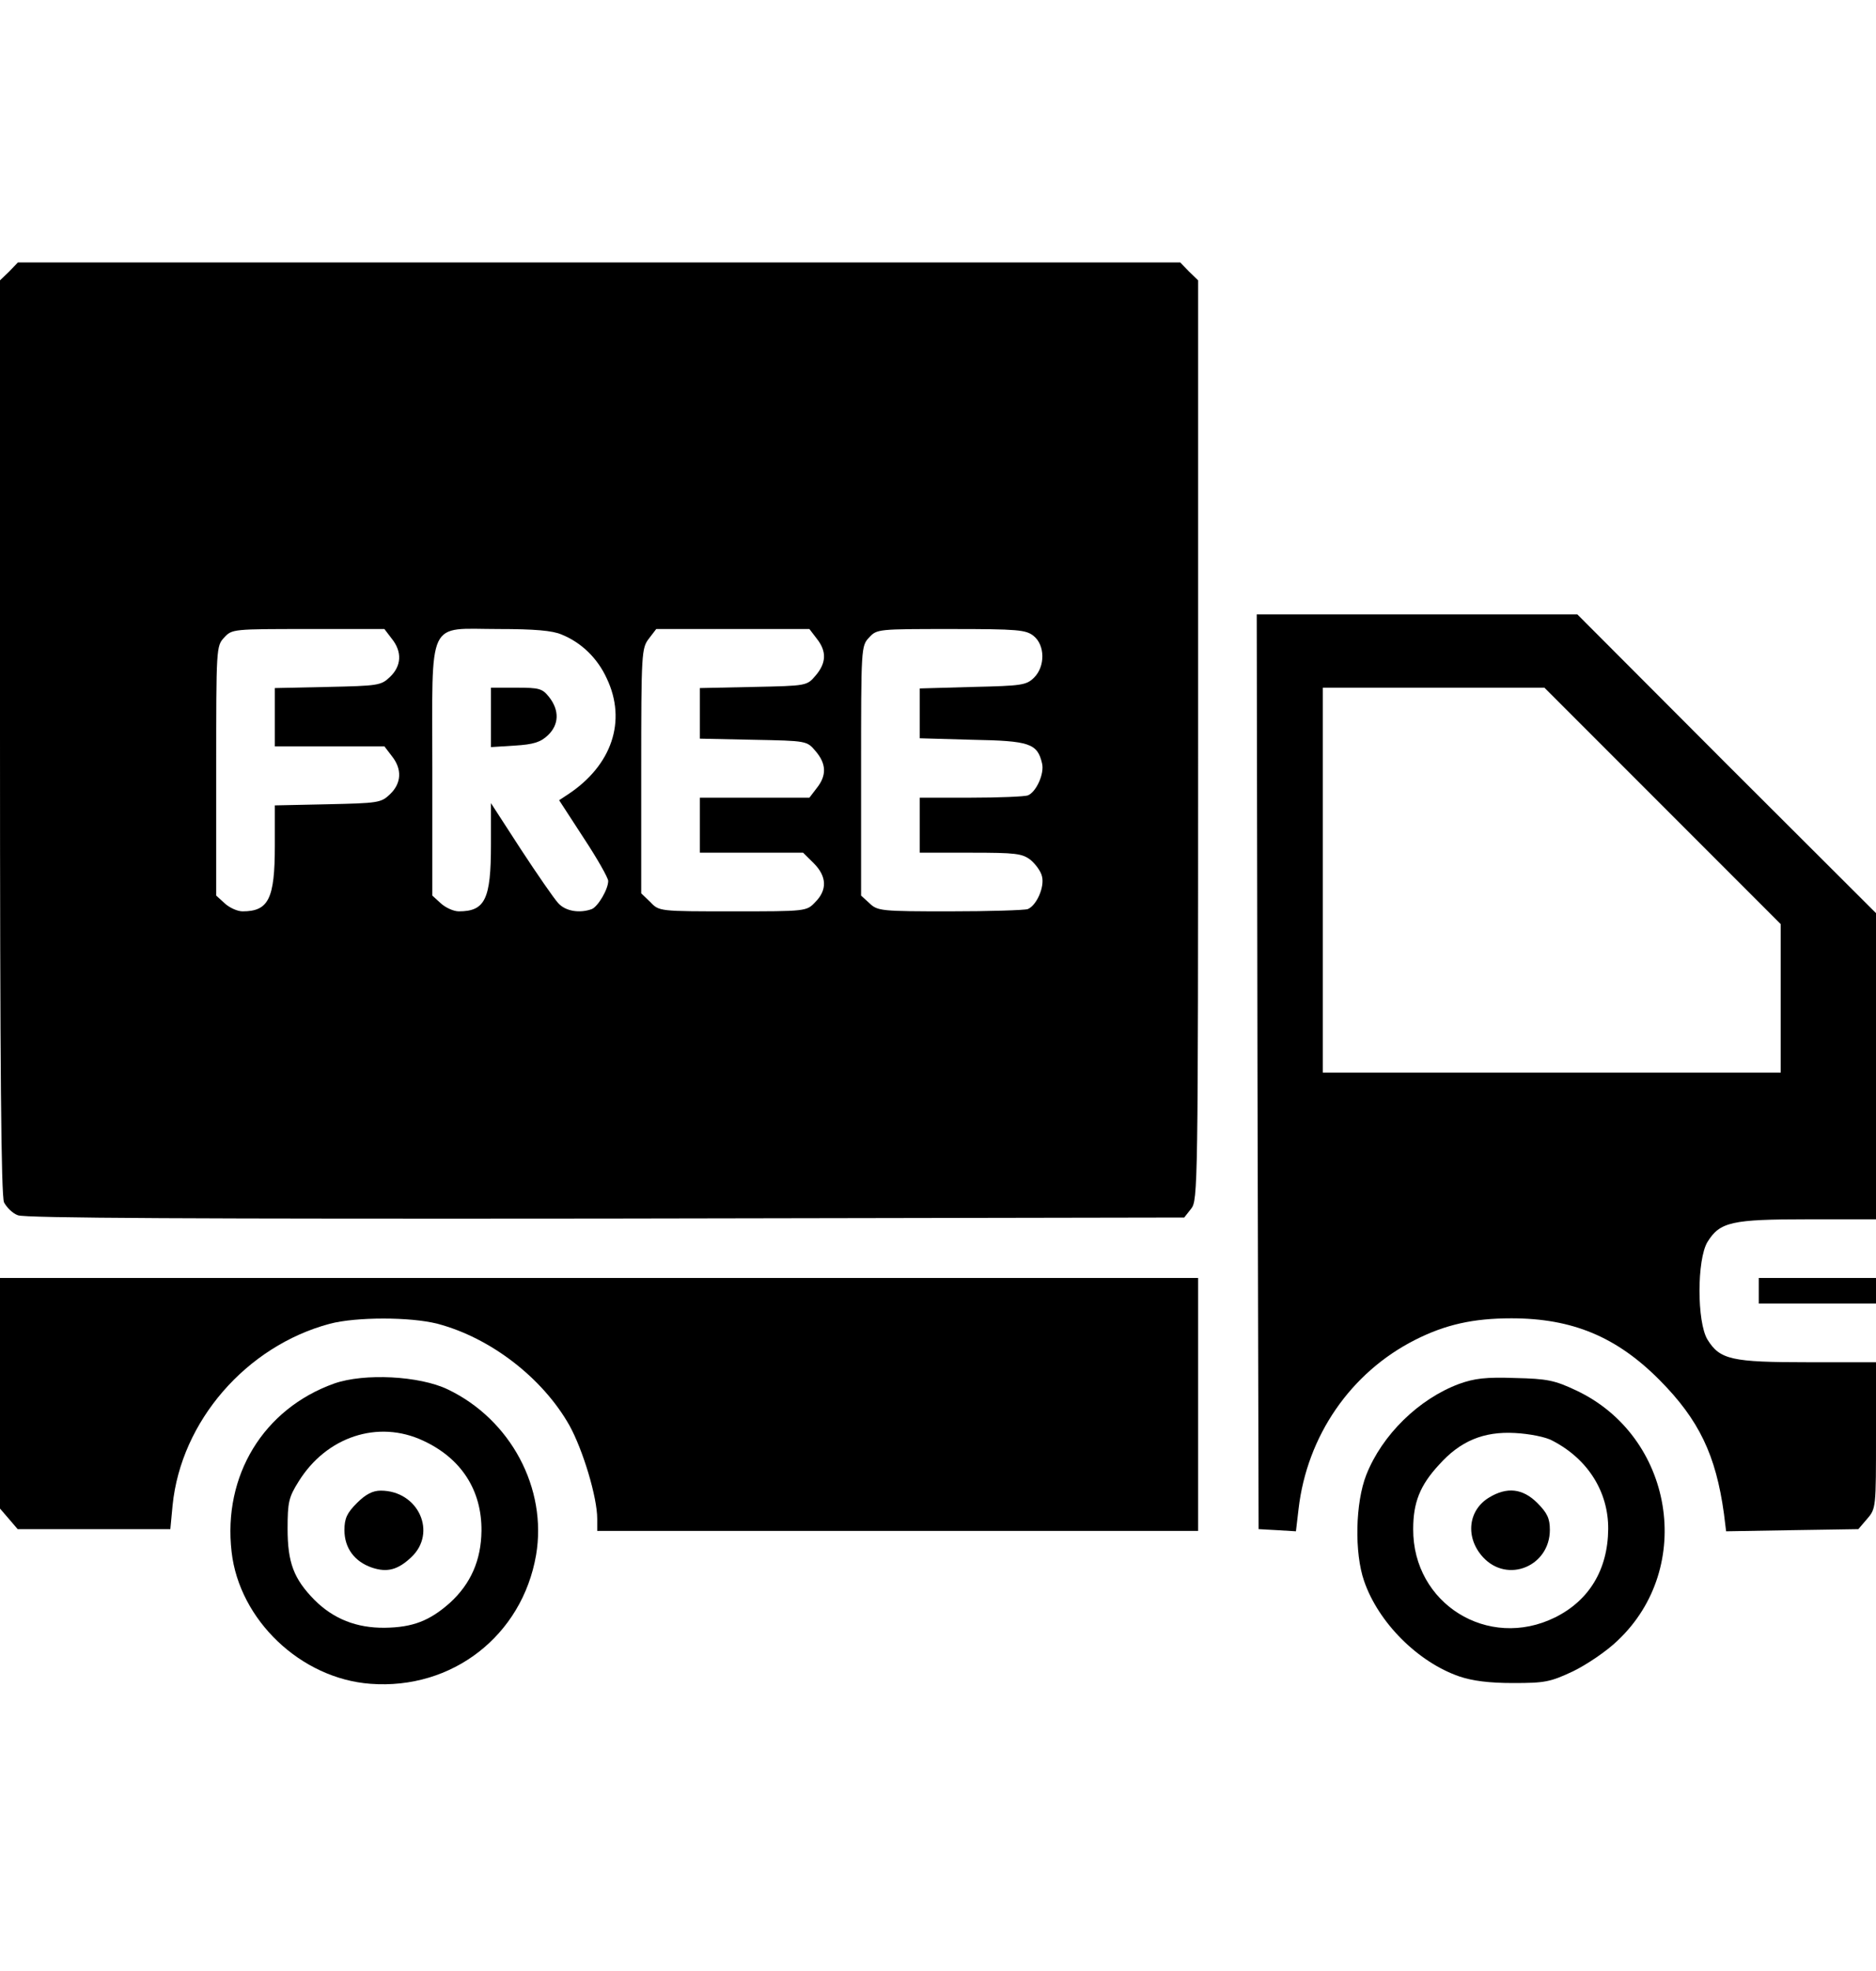
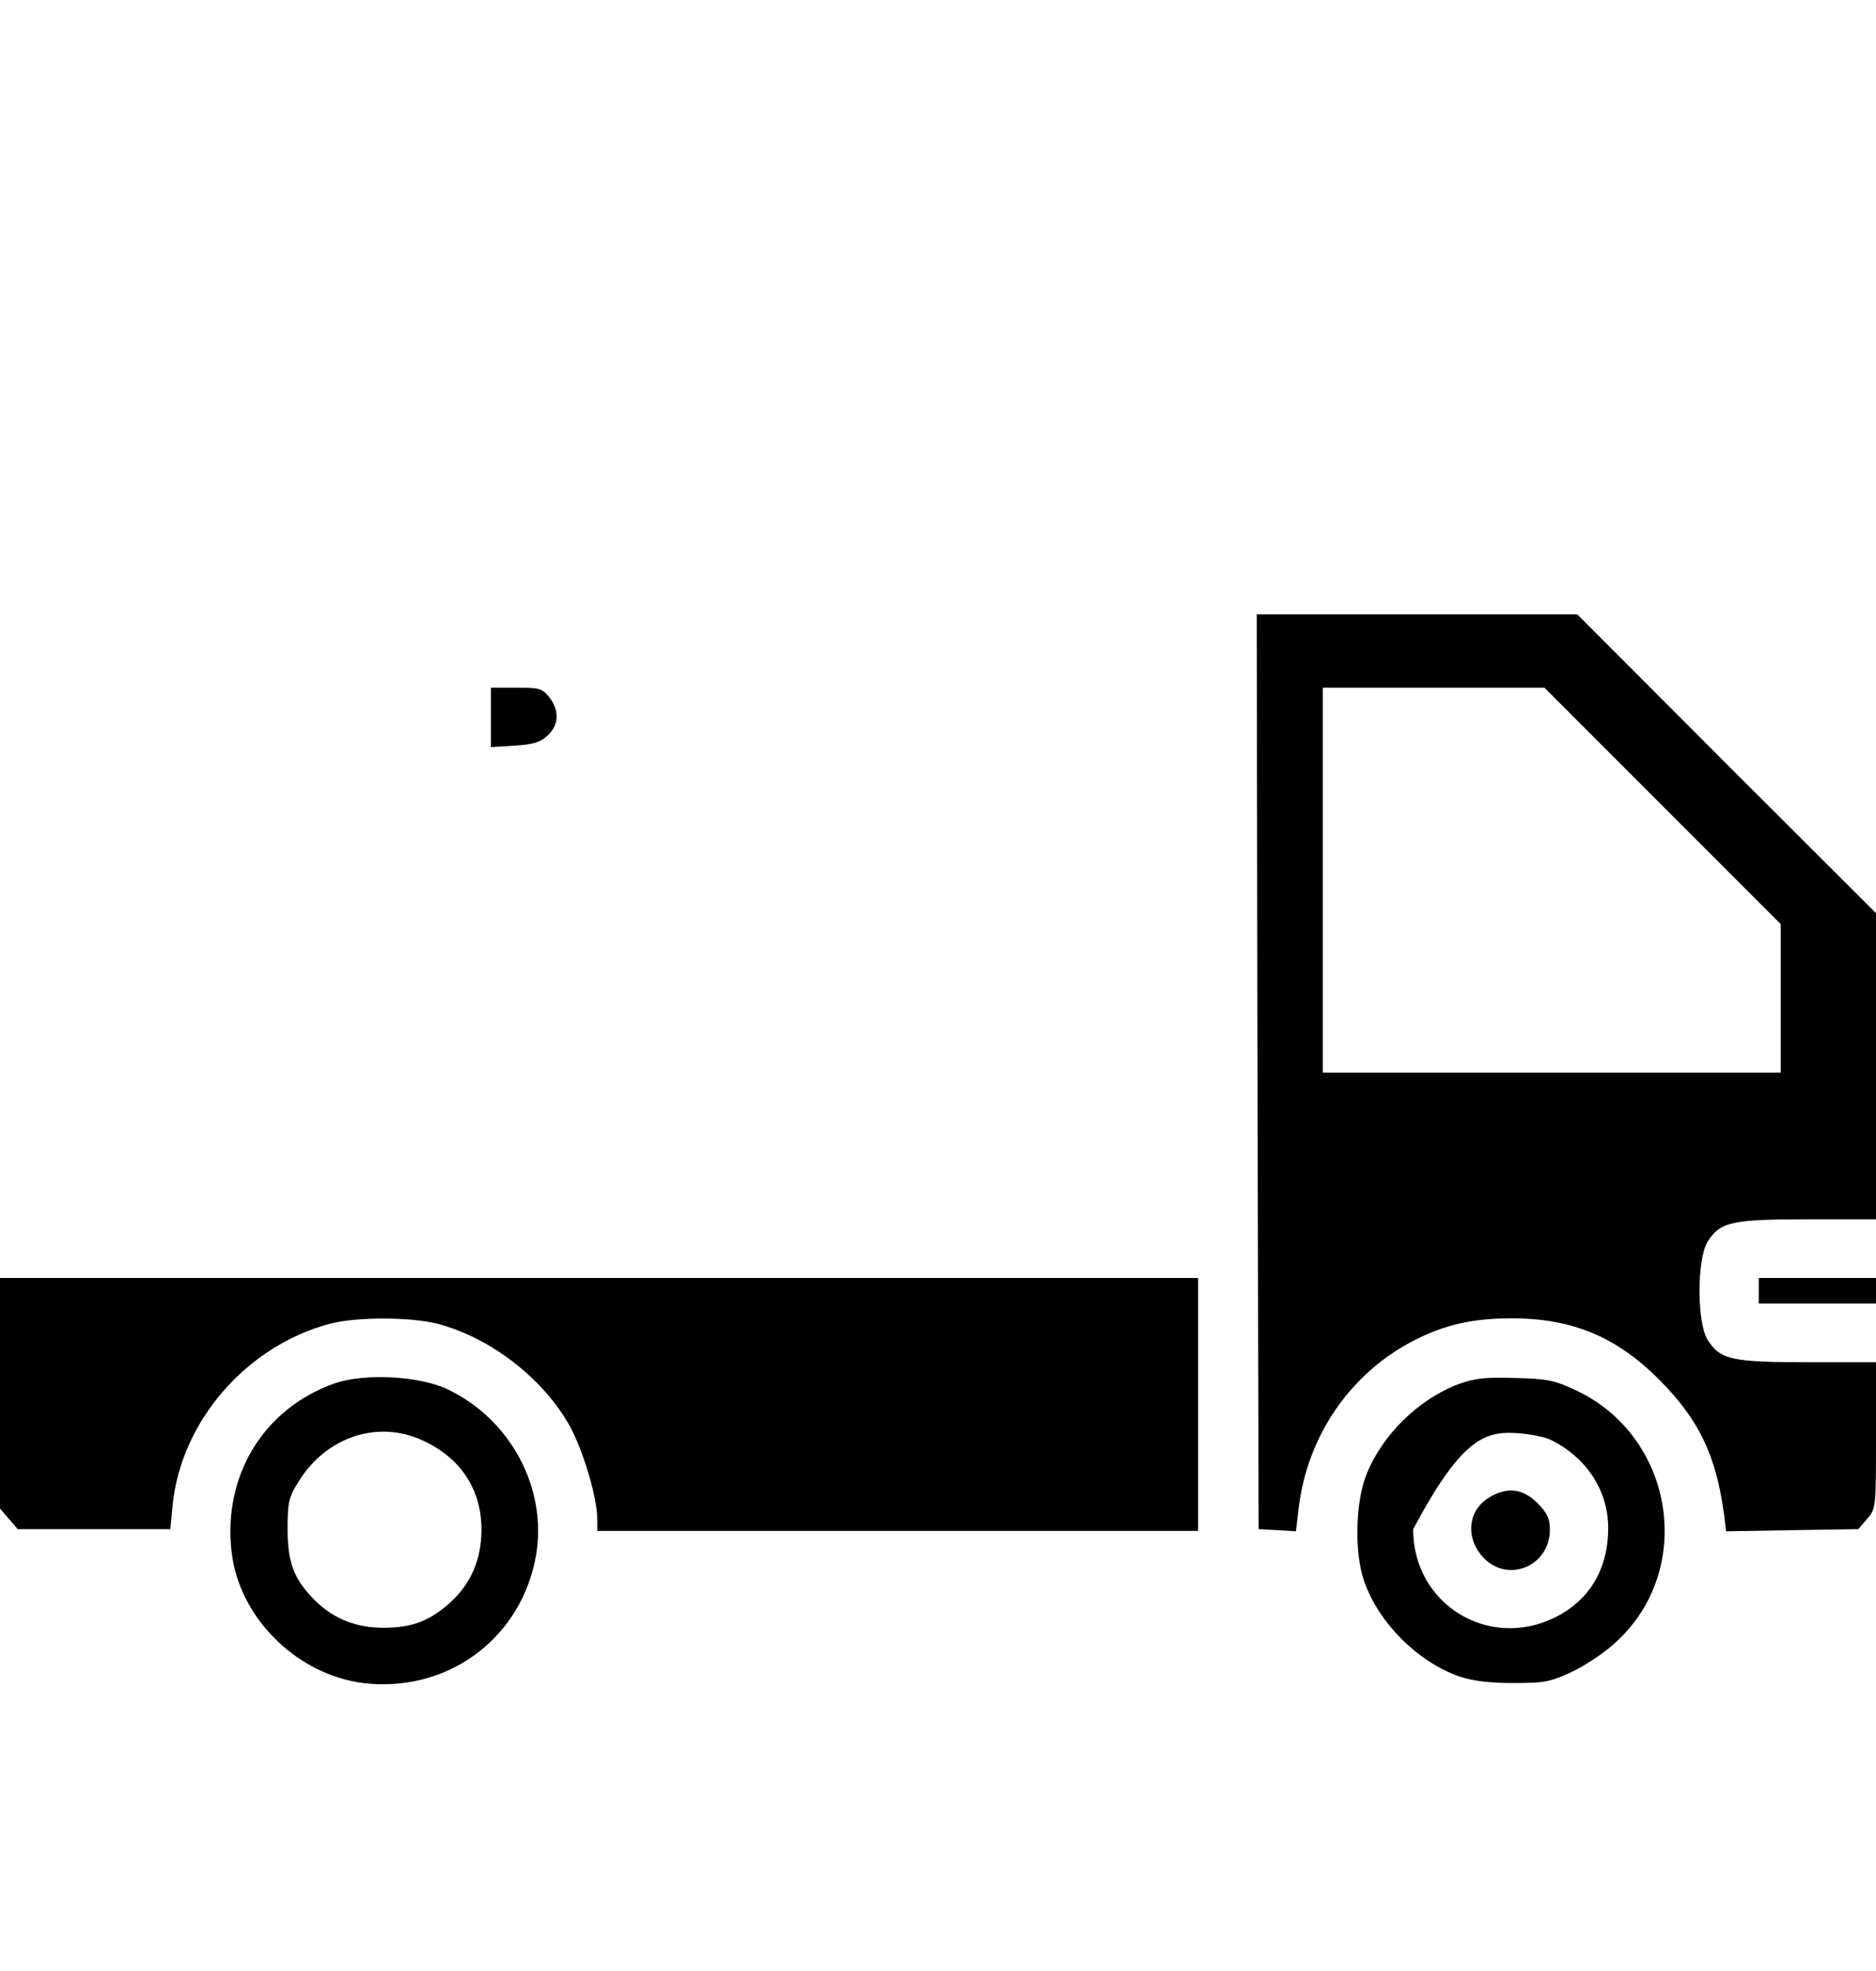
<svg xmlns="http://www.w3.org/2000/svg" fill="none" viewBox="0 0 20 21" height="21" width="20">
-   <path fill="black" d="M0.098 2.893L0 2.987V7.85C0 11.382 0.012 12.741 0.043 12.811C0.07 12.862 0.133 12.928 0.191 12.948C0.262 12.979 2.109 12.987 6.457 12.983L12.625 12.972L12.699 12.878C12.77 12.788 12.773 12.655 12.773 7.886V2.987L12.676 2.893L12.582 2.796H6.387H0.191L0.098 2.893ZM4.176 6.804C4.289 6.944 4.281 7.096 4.156 7.214C4.062 7.304 4.027 7.307 3.492 7.319L2.93 7.331V7.643V7.952H3.512H4.098L4.176 8.054C4.289 8.194 4.281 8.346 4.156 8.464C4.062 8.554 4.027 8.557 3.492 8.569L2.93 8.581V9.011C2.93 9.577 2.863 9.71 2.586 9.71C2.531 9.71 2.445 9.671 2.395 9.624L2.305 9.542V8.21C2.305 6.901 2.305 6.882 2.391 6.792C2.473 6.702 2.488 6.702 3.285 6.702H4.098L4.176 6.804ZM5.988 6.761C6.199 6.846 6.371 7.014 6.469 7.229C6.684 7.682 6.523 8.155 6.055 8.464L5.961 8.526L6.223 8.929C6.367 9.147 6.484 9.354 6.484 9.386C6.484 9.475 6.375 9.659 6.309 9.686C6.18 9.733 6.027 9.71 5.949 9.62C5.906 9.573 5.727 9.315 5.551 9.046L5.234 8.557V8.999C5.234 9.581 5.172 9.71 4.891 9.71C4.836 9.71 4.75 9.671 4.699 9.624L4.609 9.542V8.21C4.609 6.561 4.543 6.702 5.316 6.702C5.695 6.702 5.891 6.718 5.988 6.761ZM8.707 6.804C8.816 6.94 8.809 7.065 8.695 7.198C8.602 7.307 8.602 7.307 8.031 7.319L7.461 7.331V7.6V7.87L8.031 7.882C8.602 7.893 8.602 7.893 8.695 8.003C8.809 8.136 8.816 8.261 8.707 8.397L8.629 8.499H8.043H7.461V8.792V9.085H8.012H8.562L8.676 9.198C8.816 9.339 8.82 9.483 8.691 9.612C8.598 9.71 8.594 9.71 7.812 9.71C7.031 9.71 7.027 9.71 6.934 9.612L6.836 9.518V8.214C6.836 6.952 6.84 6.905 6.918 6.804L6.996 6.702H7.812H8.629L8.707 6.804ZM11.02 6.776C11.141 6.874 11.145 7.1 11.023 7.221C10.941 7.3 10.895 7.307 10.371 7.319L9.805 7.335V7.6V7.866L10.367 7.882C10.977 7.893 11.059 7.921 11.109 8.132C11.137 8.241 11.047 8.44 10.957 8.475C10.922 8.487 10.648 8.499 10.348 8.499H9.805V8.792V9.085H10.348C10.828 9.085 10.898 9.093 10.988 9.163C11.039 9.206 11.098 9.284 11.109 9.339C11.137 9.452 11.051 9.647 10.957 9.686C10.922 9.698 10.547 9.71 10.125 9.71C9.395 9.71 9.355 9.706 9.27 9.624L9.18 9.542V8.21C9.18 6.901 9.18 6.882 9.266 6.792C9.348 6.702 9.363 6.702 10.141 6.702C10.852 6.702 10.938 6.71 11.02 6.776Z" />
  <path fill="black" d="M5.234 7.643V7.96L5.488 7.944C5.684 7.932 5.762 7.909 5.84 7.835C5.961 7.721 5.965 7.569 5.855 7.428C5.781 7.335 5.75 7.327 5.504 7.327H5.234V7.643Z" />
  <path fill="black" d="M13.406 11.417L13.418 16.292L13.617 16.303L13.816 16.315L13.844 16.077C13.934 15.3 14.398 14.624 15.086 14.276C15.41 14.112 15.707 14.046 16.113 14.046C16.766 14.046 17.238 14.245 17.695 14.706C18.113 15.128 18.293 15.503 18.379 16.128L18.402 16.315L19.109 16.303L19.812 16.292L19.906 16.182C20 16.073 20 16.061 20 15.292V14.514H19.277C18.461 14.514 18.336 14.487 18.203 14.272C18.09 14.085 18.09 13.421 18.203 13.233C18.336 13.018 18.461 12.991 19.277 12.991H20V11.362V9.729L18.406 8.139L16.816 6.546H15.105H13.398L13.406 11.417ZM17.723 8.585L18.984 9.846V10.636V11.428H16.543H14.102V9.378V7.327H15.281H16.465L17.723 8.585Z" />
  <path fill="black" d="M0 14.842V16.073L0.094 16.182L0.188 16.292H1.004H1.816L1.84 16.038C1.93 15.143 2.625 14.342 3.516 14.104C3.797 14.03 4.375 14.03 4.664 14.104C5.23 14.253 5.785 14.682 6.07 15.186C6.215 15.448 6.367 15.952 6.367 16.182V16.311H9.57H12.773V14.964V13.616H6.387H0V14.842Z" />
  <path fill="black" d="M18.75 13.753V13.889H19.375H20V13.753V13.616H19.375H18.75V13.753Z" />
  <path fill="black" d="M3.562 14.741C2.809 15.01 2.375 15.721 2.469 16.534C2.551 17.26 3.207 17.885 3.949 17.94C4.82 18.006 5.566 17.428 5.715 16.569C5.836 15.858 5.445 15.124 4.773 14.803C4.473 14.659 3.883 14.628 3.562 14.741ZM4.512 15.35C4.918 15.538 5.137 15.878 5.133 16.311C5.129 16.624 5.019 16.874 4.797 17.077C4.582 17.268 4.402 17.339 4.102 17.343C3.801 17.346 3.555 17.249 3.352 17.046C3.133 16.823 3.066 16.651 3.066 16.288C3.066 16.006 3.078 15.952 3.184 15.784C3.48 15.307 4.031 15.124 4.512 15.35Z" />
-   <path fill="black" d="M3.805 16.014C3.699 16.12 3.672 16.178 3.672 16.303C3.672 16.495 3.781 16.639 3.965 16.702C4.129 16.757 4.242 16.725 4.383 16.593C4.664 16.331 4.461 15.882 4.059 15.882C3.973 15.882 3.898 15.921 3.805 16.014Z" />
-   <path fill="black" d="M15.555 14.745C15.125 14.905 14.734 15.288 14.566 15.714C14.449 16.011 14.438 16.546 14.543 16.846C14.695 17.288 15.117 17.71 15.559 17.862C15.699 17.909 15.875 17.932 16.133 17.932C16.469 17.932 16.527 17.921 16.77 17.807C16.914 17.737 17.129 17.593 17.246 17.479C18.074 16.698 17.84 15.303 16.805 14.815C16.574 14.706 16.496 14.69 16.152 14.682C15.84 14.671 15.719 14.686 15.555 14.745ZM16.551 15.35C16.93 15.546 17.148 15.897 17.145 16.292C17.141 16.725 16.941 17.053 16.578 17.233C15.863 17.585 15.062 17.085 15.066 16.292C15.066 16.011 15.137 15.827 15.34 15.608C15.566 15.354 15.816 15.249 16.152 15.268C16.305 15.276 16.484 15.311 16.551 15.35Z" />
+   <path fill="black" d="M15.555 14.745C15.125 14.905 14.734 15.288 14.566 15.714C14.449 16.011 14.438 16.546 14.543 16.846C14.695 17.288 15.117 17.71 15.559 17.862C15.699 17.909 15.875 17.932 16.133 17.932C16.469 17.932 16.527 17.921 16.77 17.807C16.914 17.737 17.129 17.593 17.246 17.479C18.074 16.698 17.84 15.303 16.805 14.815C16.574 14.706 16.496 14.69 16.152 14.682C15.84 14.671 15.719 14.686 15.555 14.745ZM16.551 15.35C16.93 15.546 17.148 15.897 17.145 16.292C17.141 16.725 16.941 17.053 16.578 17.233C15.863 17.585 15.062 17.085 15.066 16.292C15.566 15.354 15.816 15.249 16.152 15.268C16.305 15.276 16.484 15.311 16.551 15.35Z" />
  <path fill="black" d="M15.874 15.956C15.648 16.093 15.62 16.386 15.812 16.593C16.074 16.874 16.523 16.686 16.523 16.3C16.523 16.178 16.495 16.12 16.39 16.014C16.234 15.858 16.066 15.839 15.874 15.956Z" />
</svg>